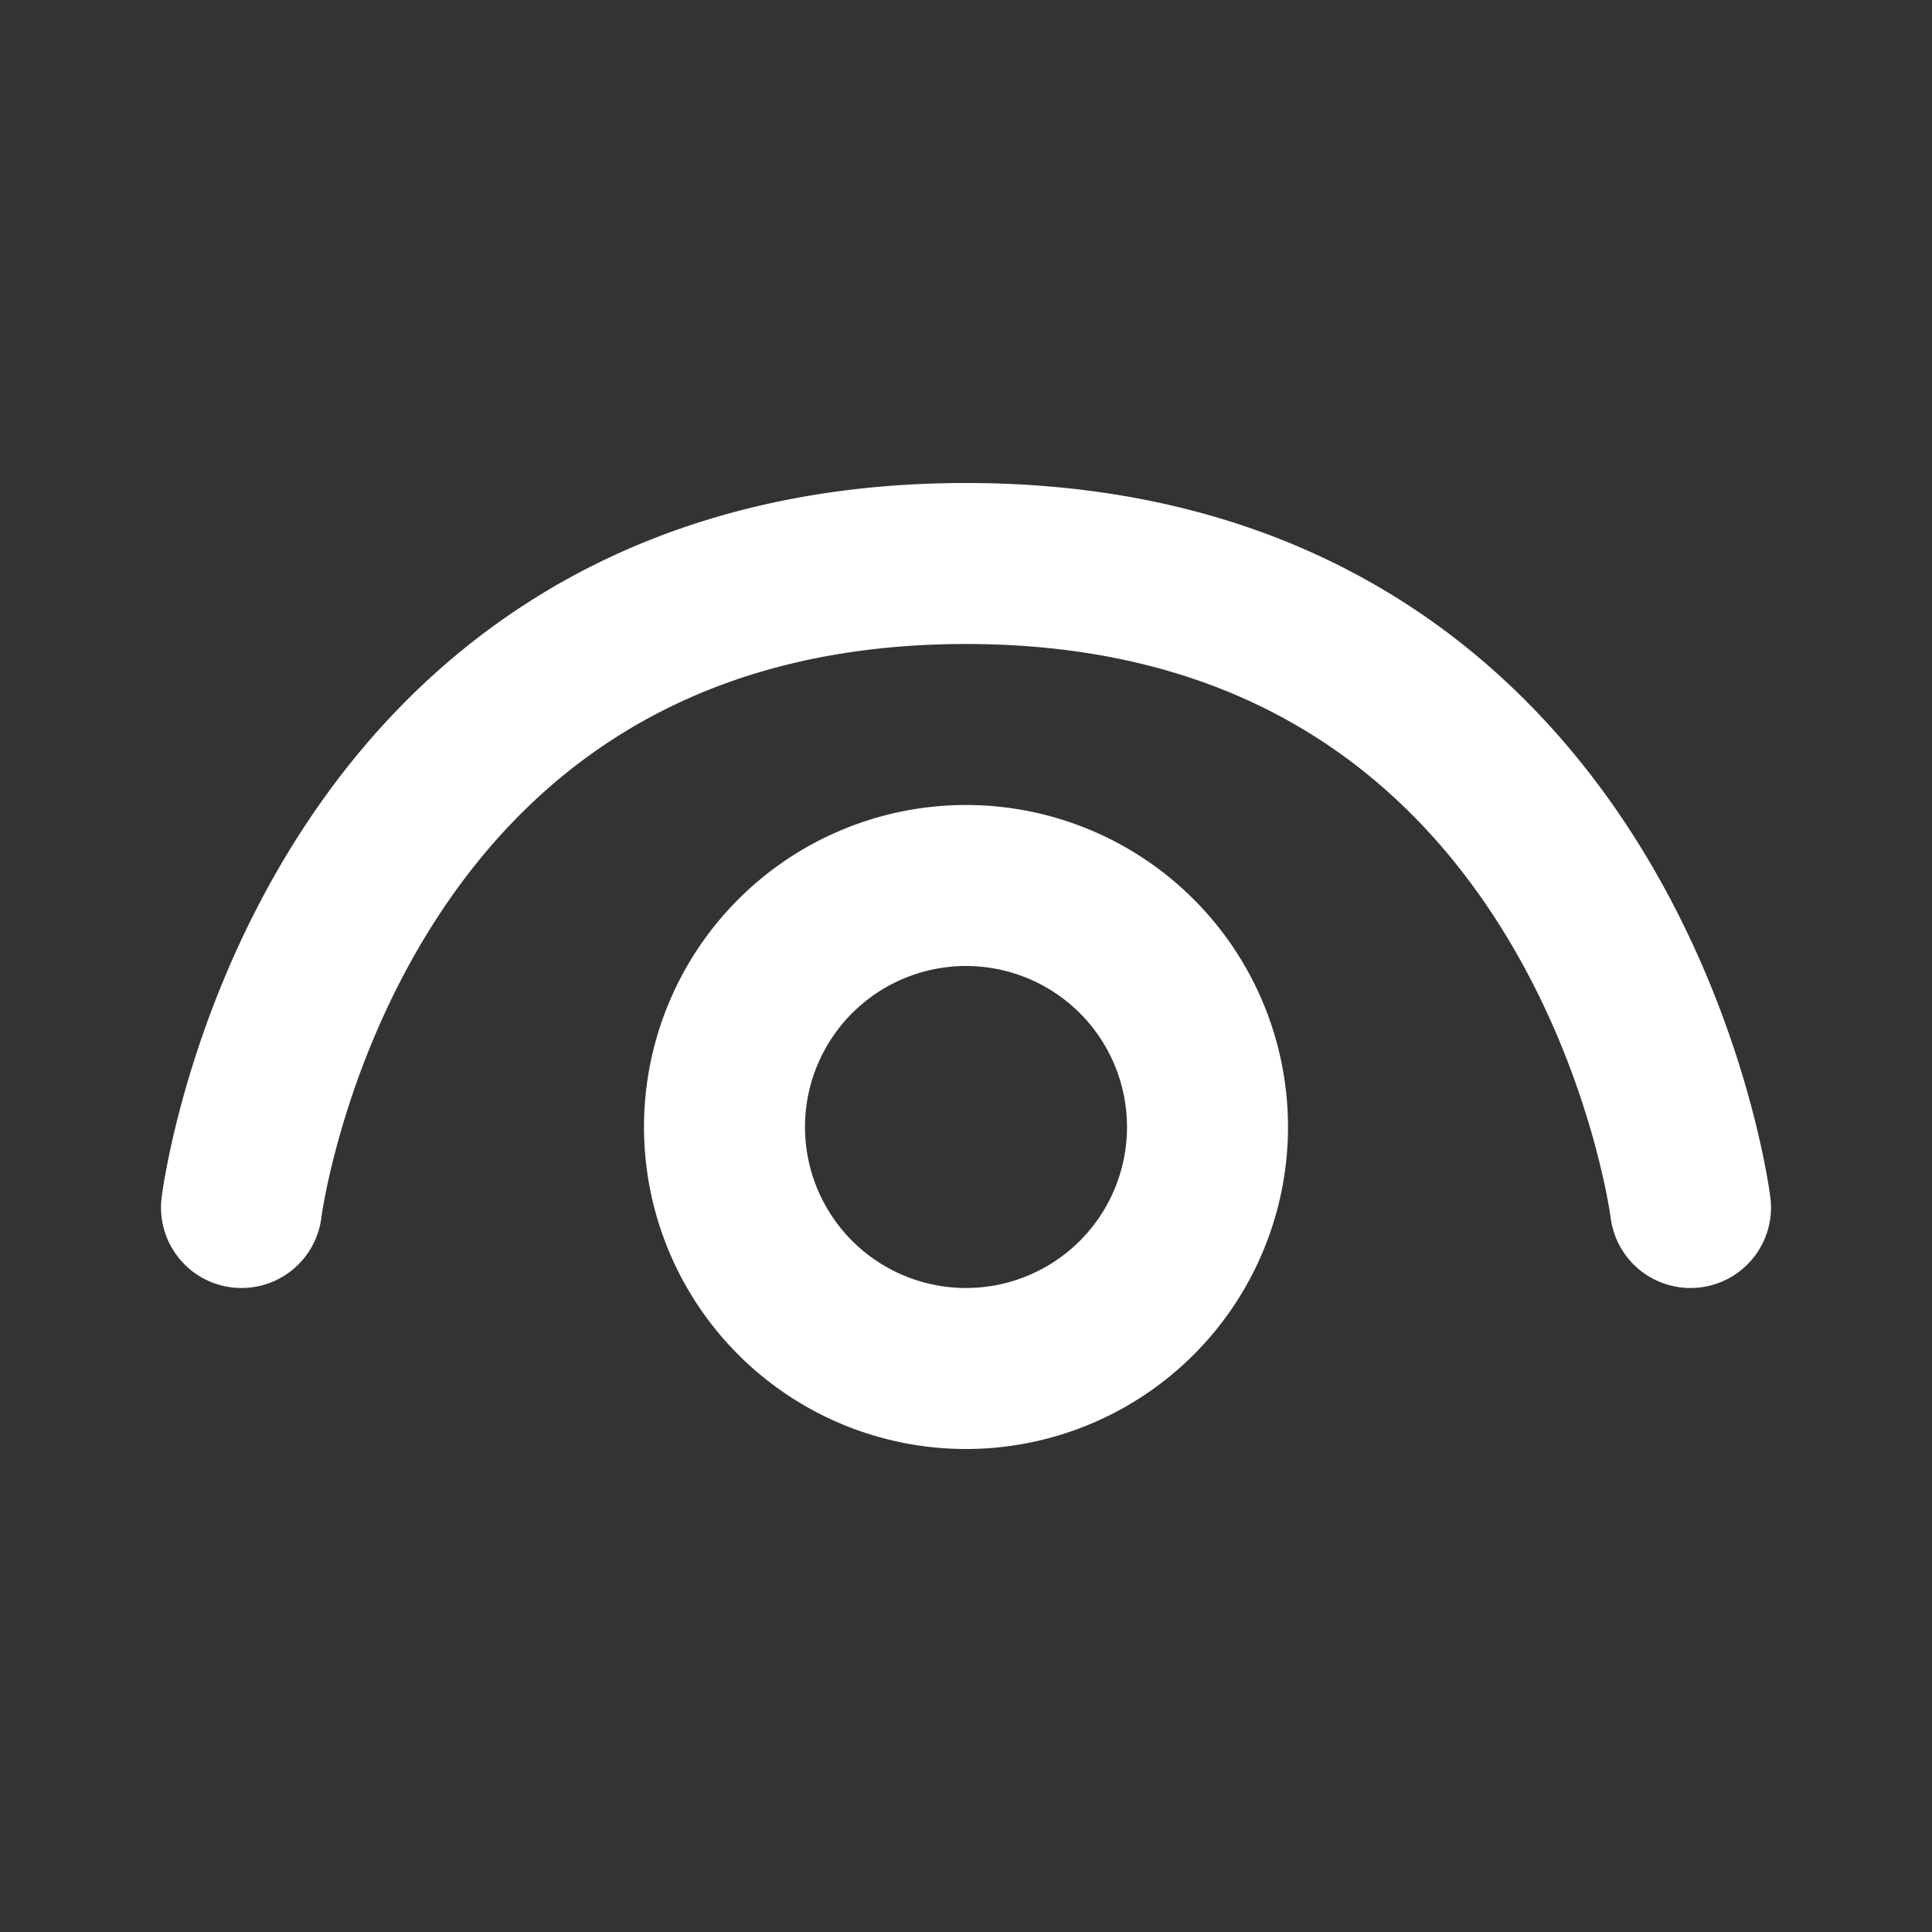
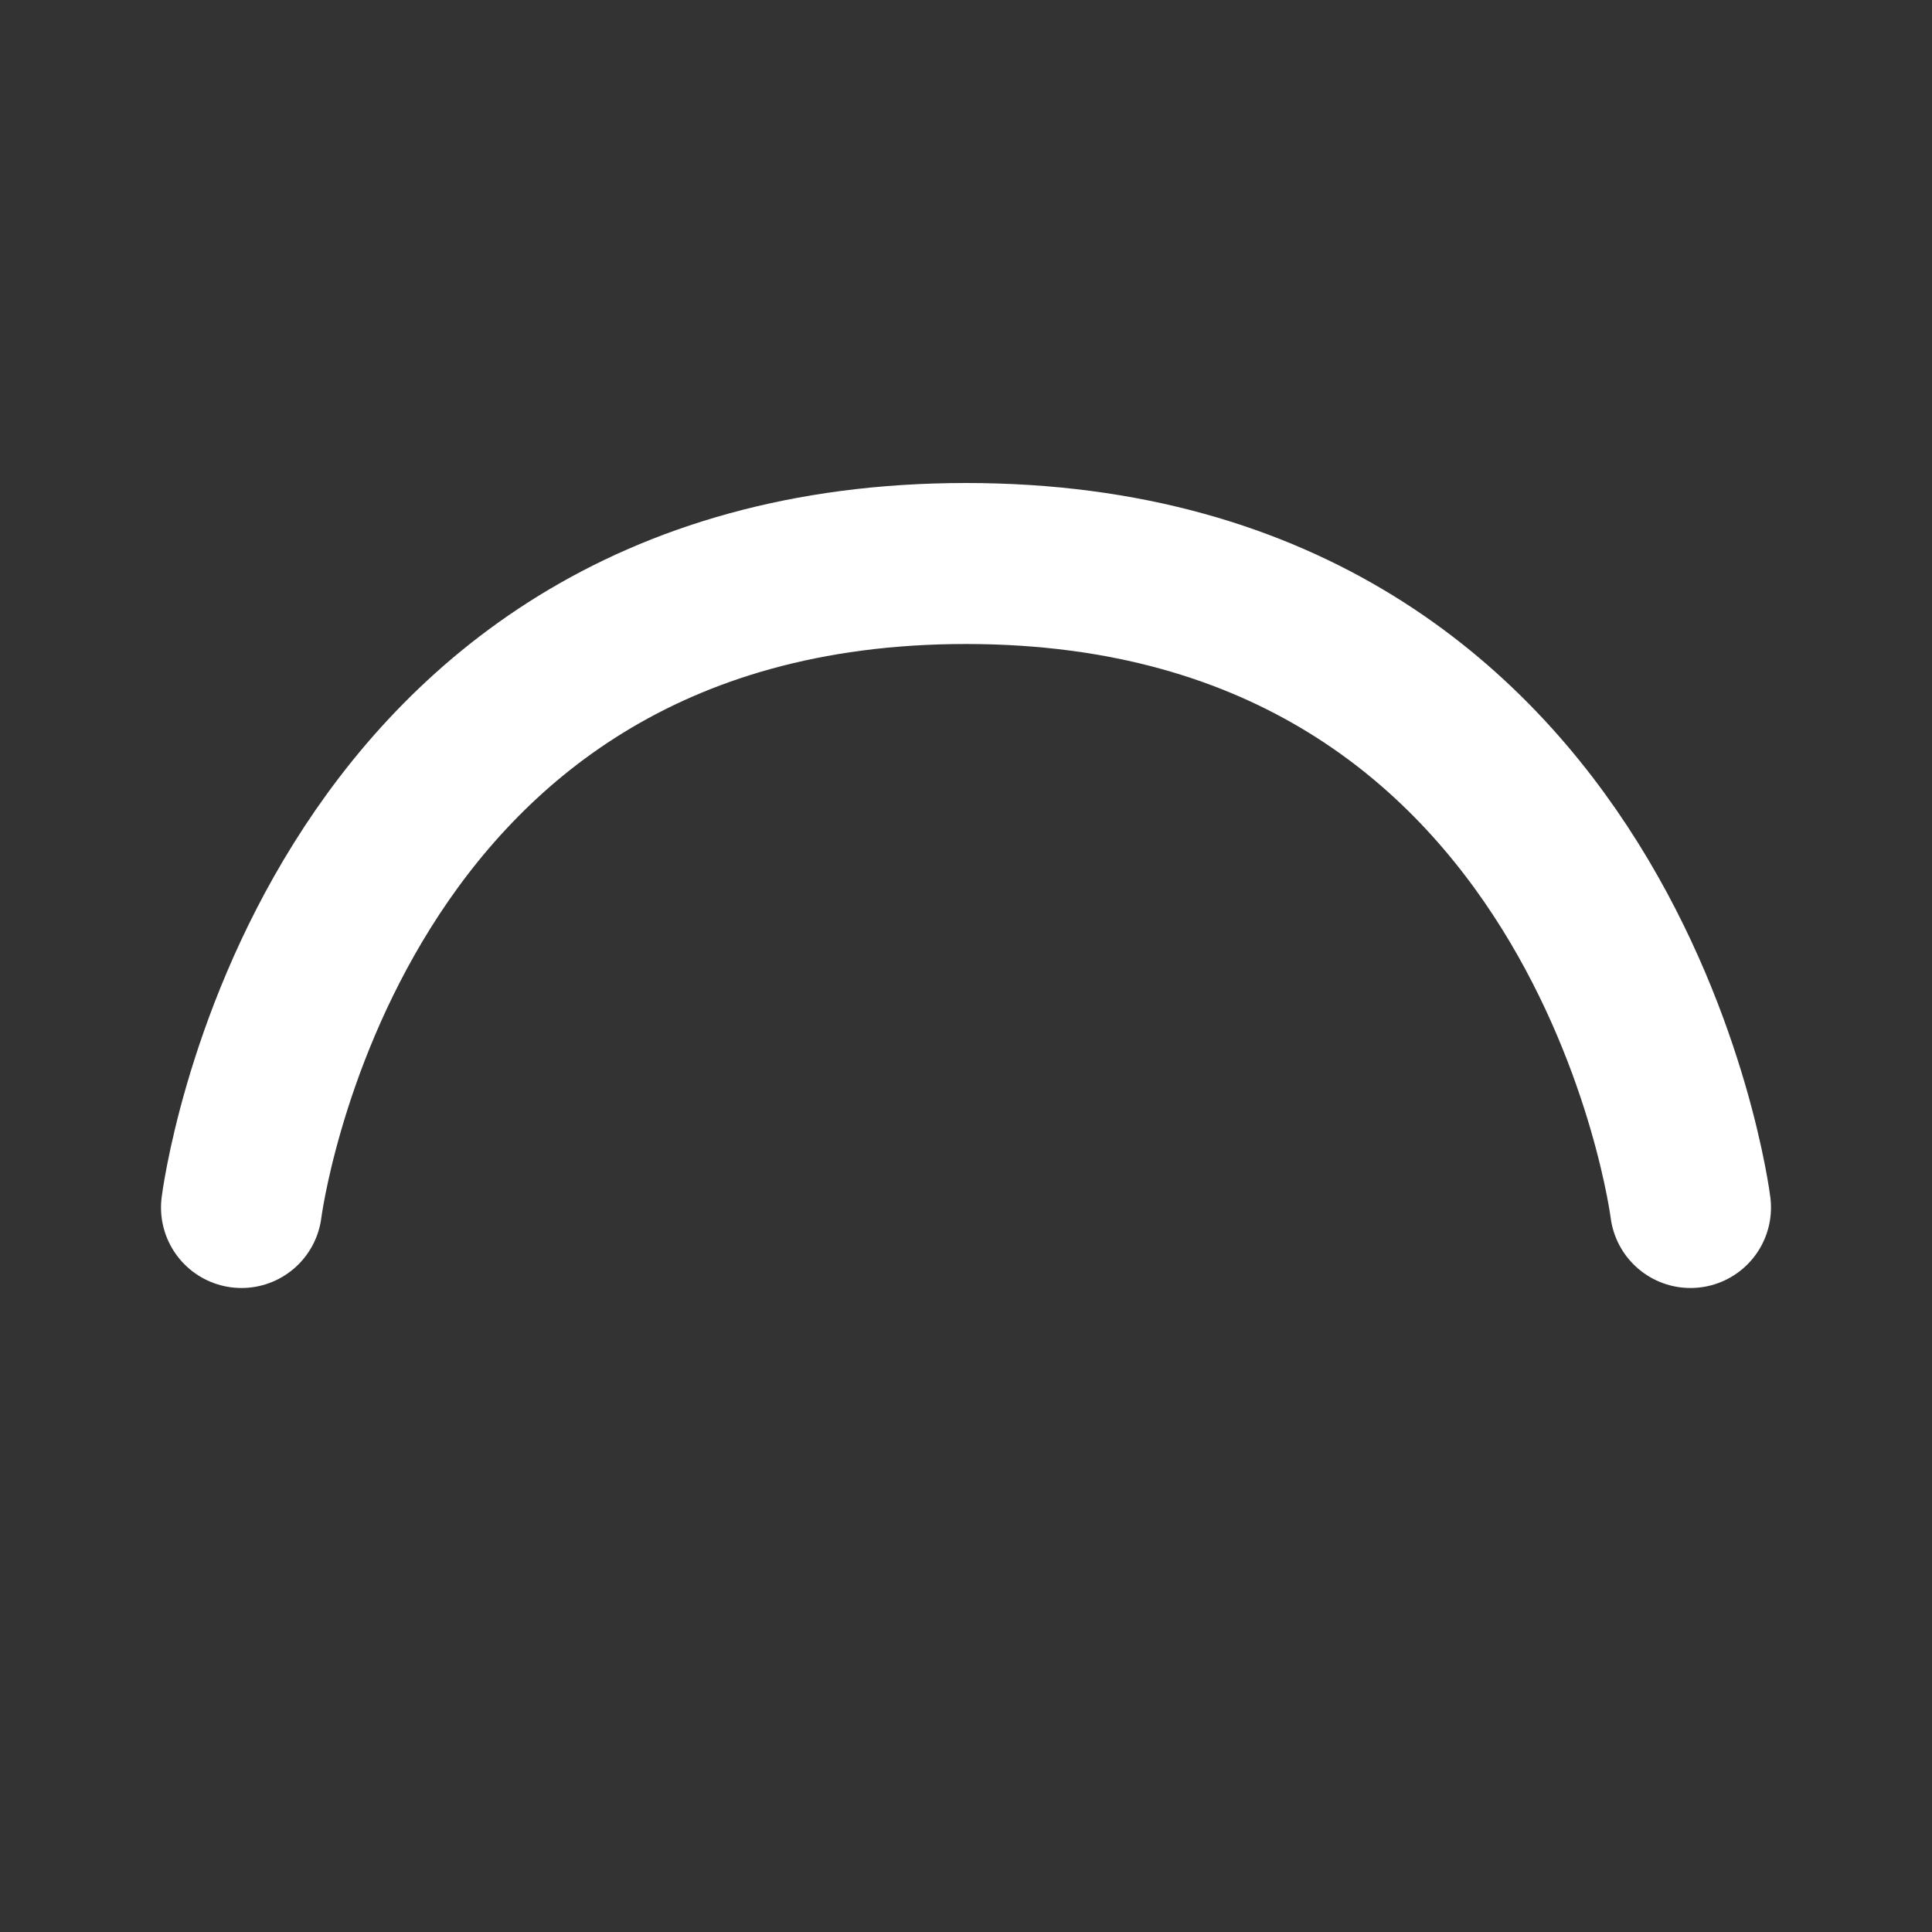
<svg xmlns="http://www.w3.org/2000/svg" width="24" height="24" fill="none">
  <rect width="100%" height="100%" fill="#333333" stroke="none" />
-   <path d="M21 15s-1-8-9-8-9 8-9 8m12-1a3 3 0 11-6 0 3 3 0 016 0z" stroke="#fff" stroke-width="2" stroke-linecap="round" />
+   <path d="M21 15s-1-8-9-8-9 8-9 8m12-1z" stroke="#fff" stroke-width="2" stroke-linecap="round" />
</svg>